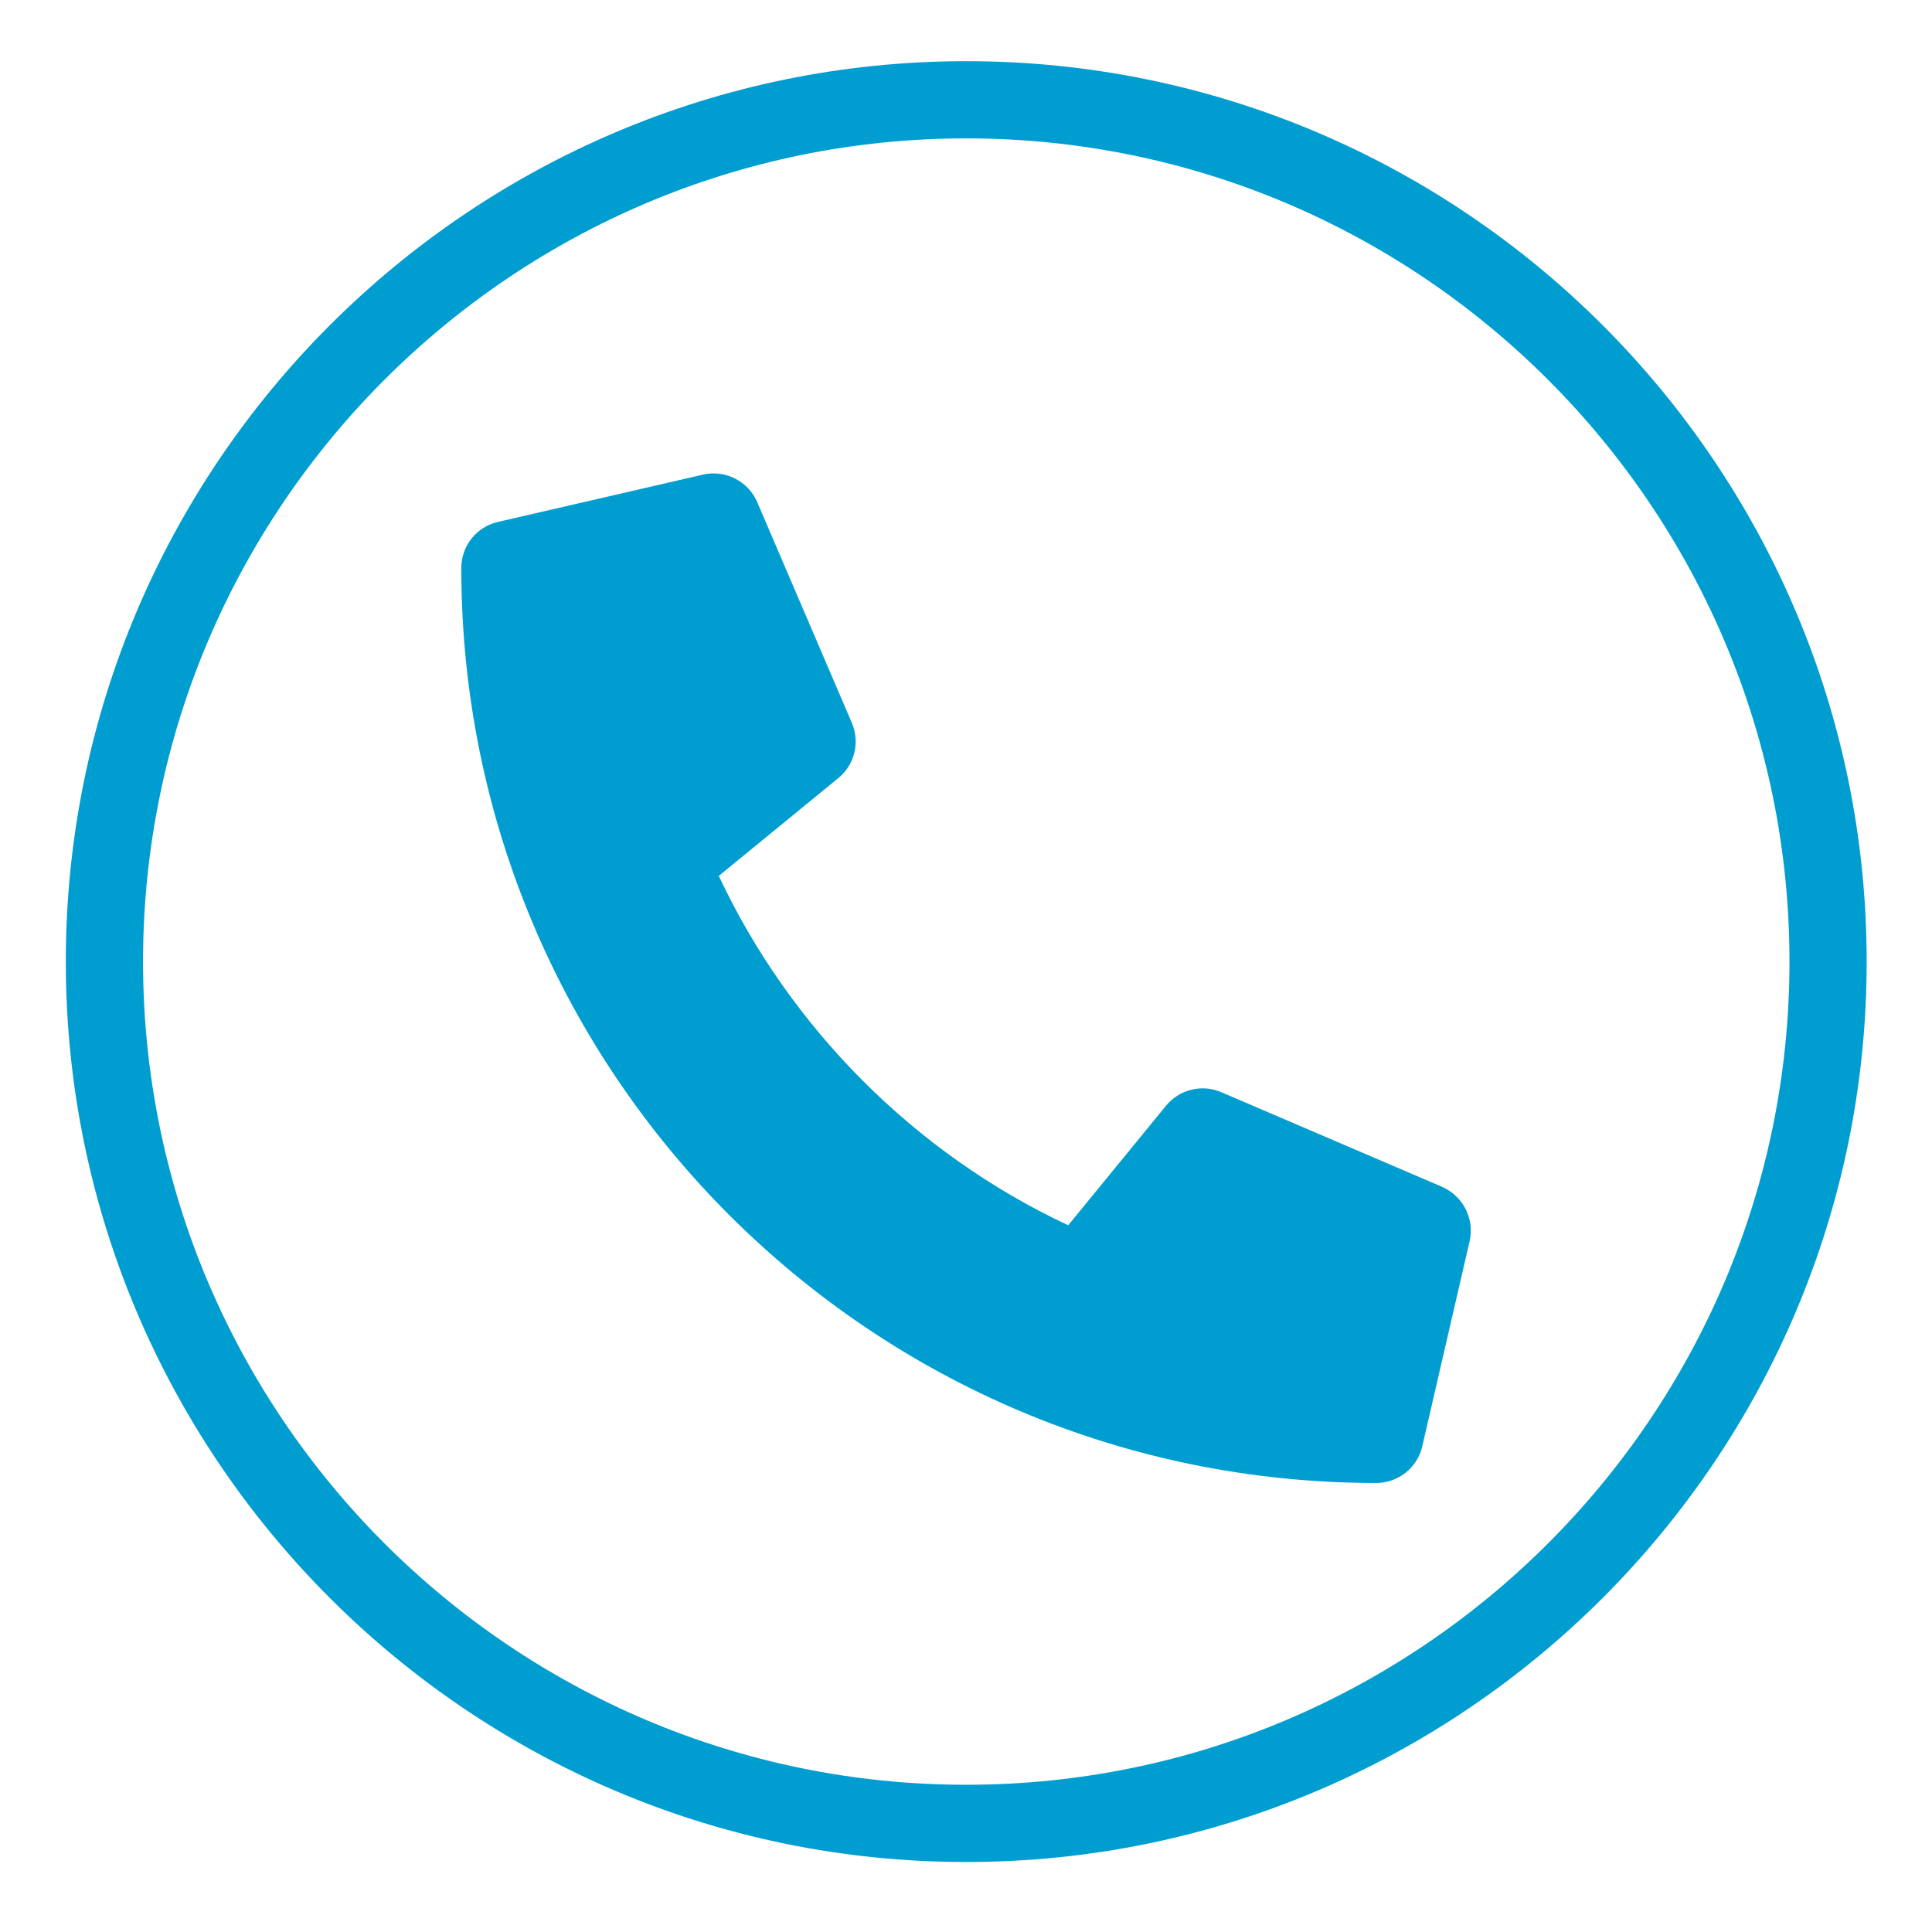
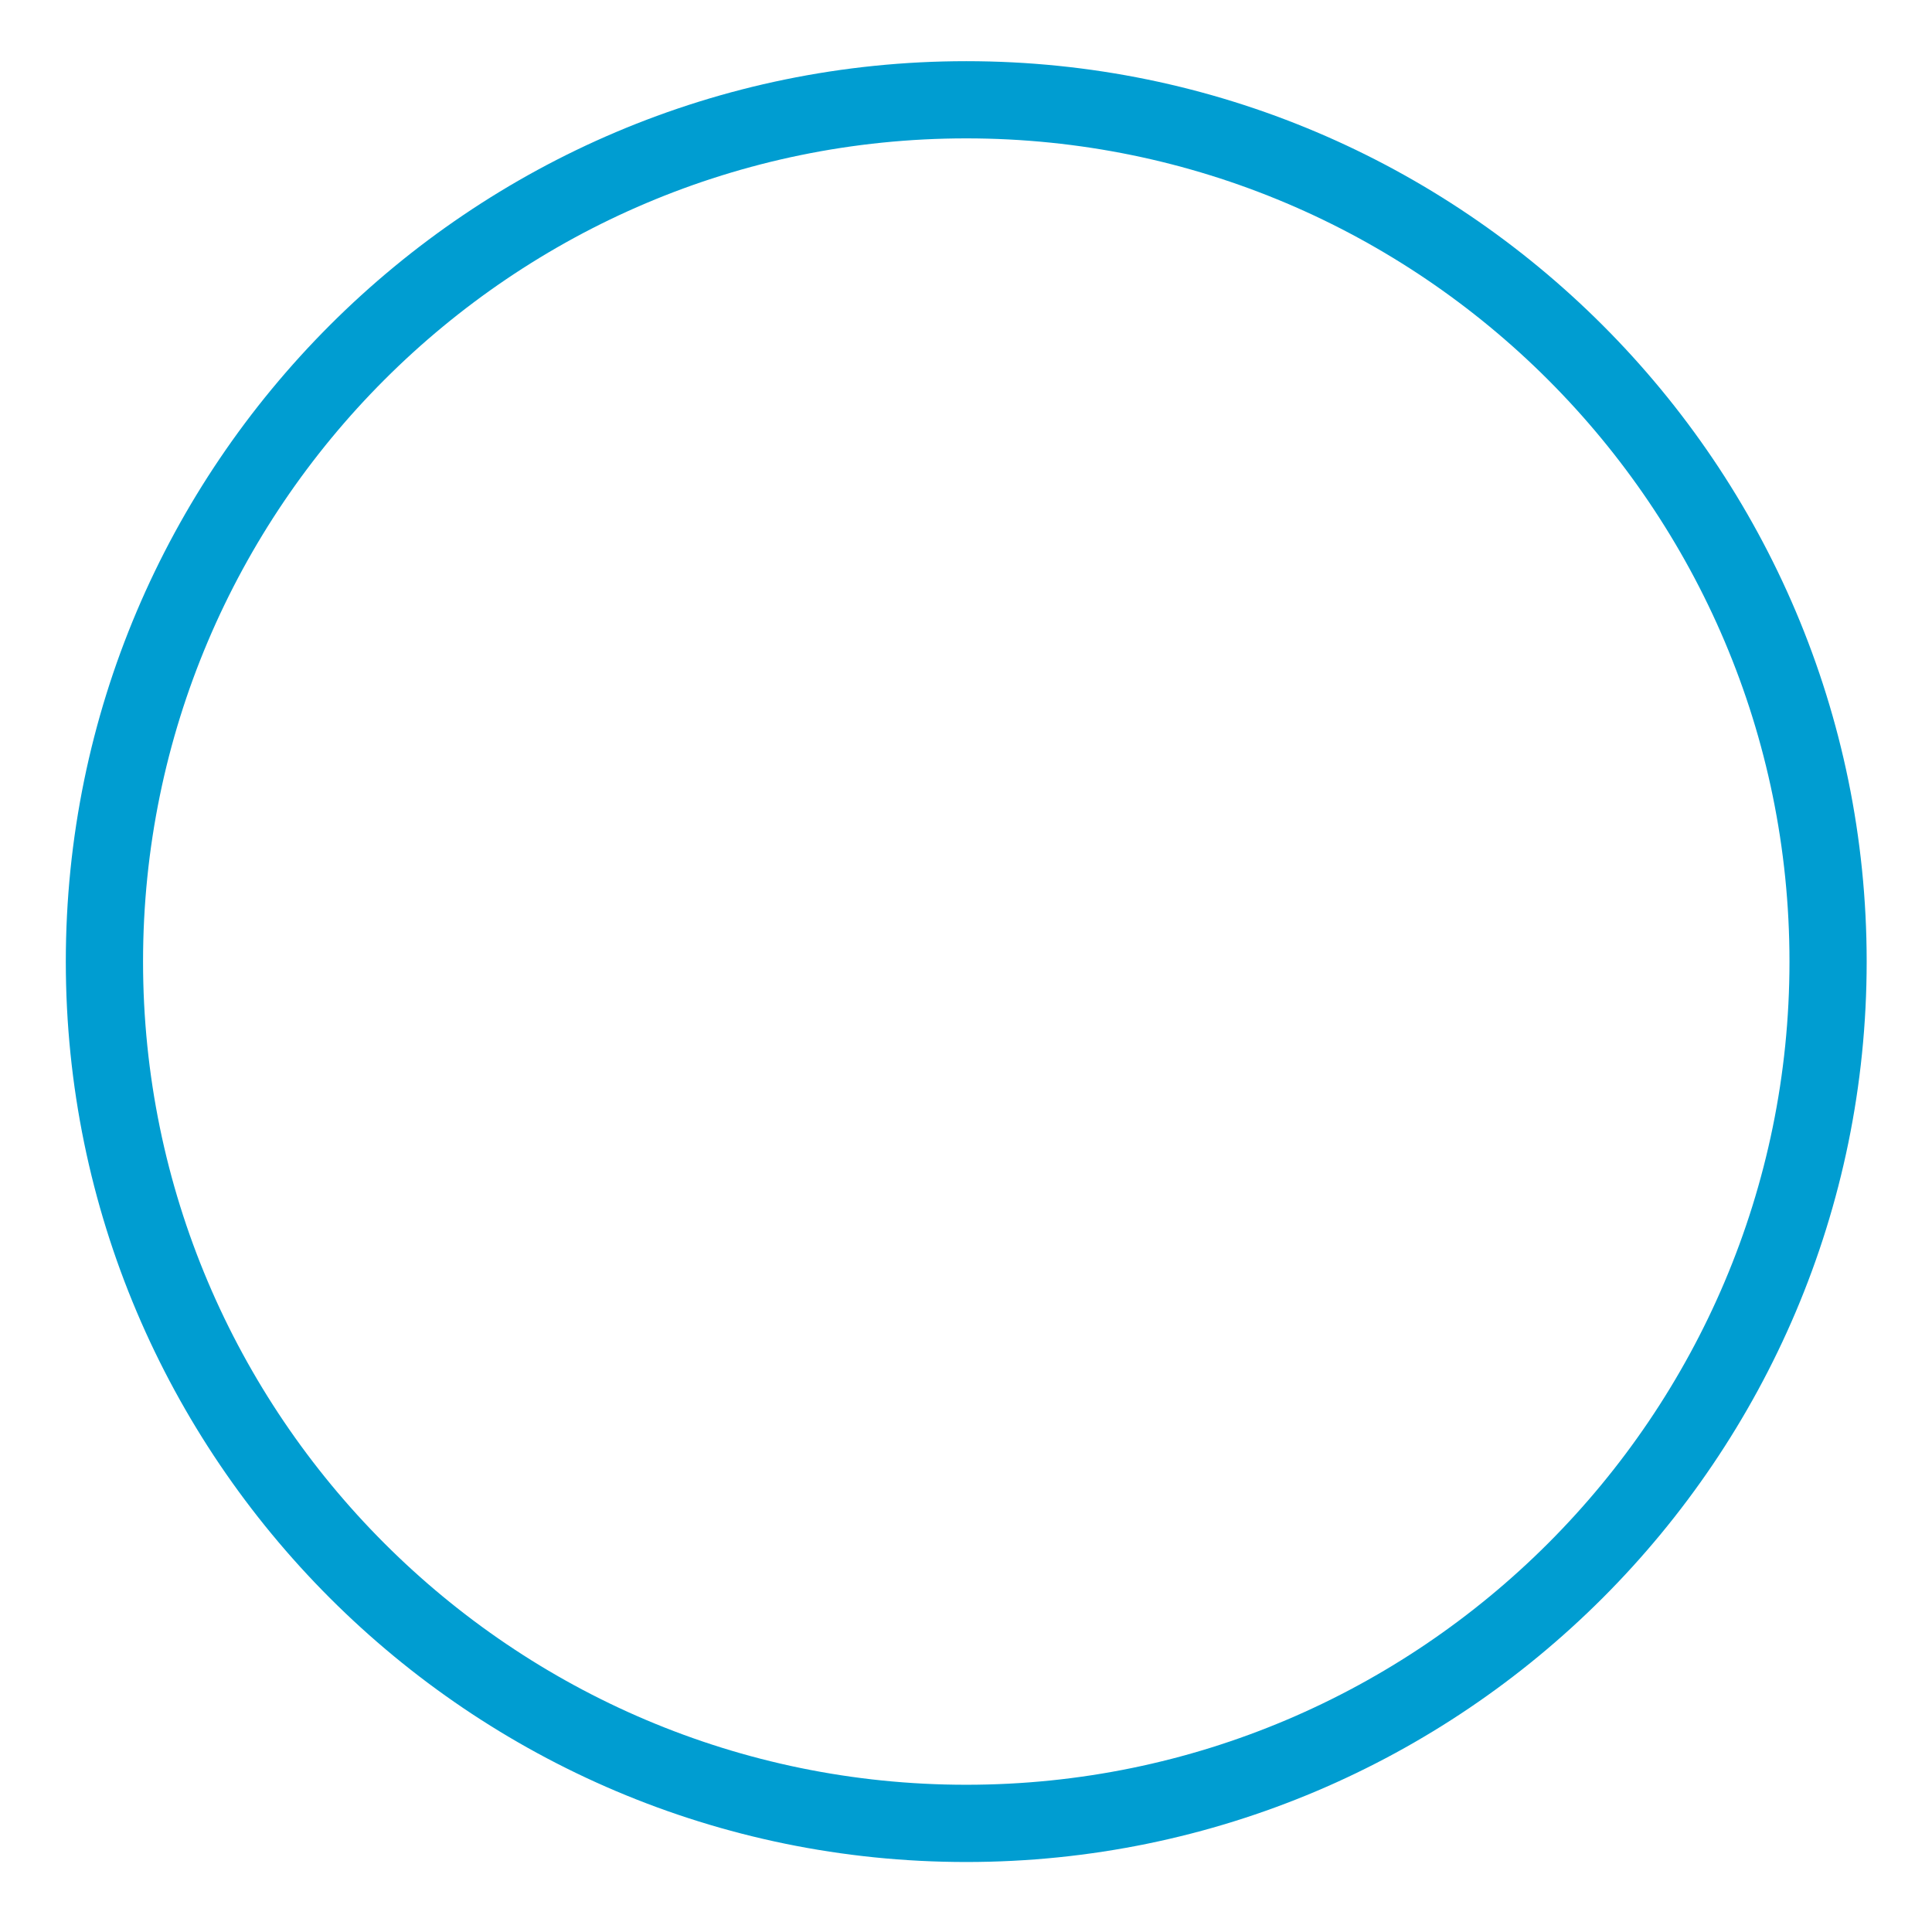
<svg xmlns="http://www.w3.org/2000/svg" version="1.1" id="Ebene_1" x="0px" y="0px" width="48px" height="48px" viewBox="0 0 48 48" enable-background="new 0 0 48 48" xml:space="preserve">
  <g>
    <path fill="#009DD1" d="M24.006,46.261c-12.335,0-22.371-10.035-22.371-22.37c0-12.335,10.036-22.371,22.371-22.371   c12.336,0,22.371,10.036,22.371,22.371C46.377,36.226,36.342,46.261,24.006,46.261z M24.006,3.438   c-11.277,0-20.452,9.175-20.452,20.452s9.175,20.452,20.452,20.452c11.277,0,20.453-9.175,20.453-20.452S35.283,3.438,24.006,3.438   z" />
  </g>
-   <path fill="#009DD1" d="M12.371,12.967l5.094-1.175c0.554-0.127,1.123,0.161,1.347,0.681l2.352,5.487  c0.206,0.48,0.069,1.043-0.337,1.372l-2.969,2.429c1.764,3.757,4.846,6.883,8.681,8.681l2.43-2.97  c0.332-0.406,0.892-0.543,1.371-0.338l5.487,2.352c0.523,0.23,0.813,0.798,0.685,1.352l-1.176,5.095  c-0.122,0.529-0.592,0.911-1.146,0.911c-12.544,0-22.729-10.164-22.729-22.729C11.459,13.565,11.836,13.09,12.371,12.967z" />
</svg>